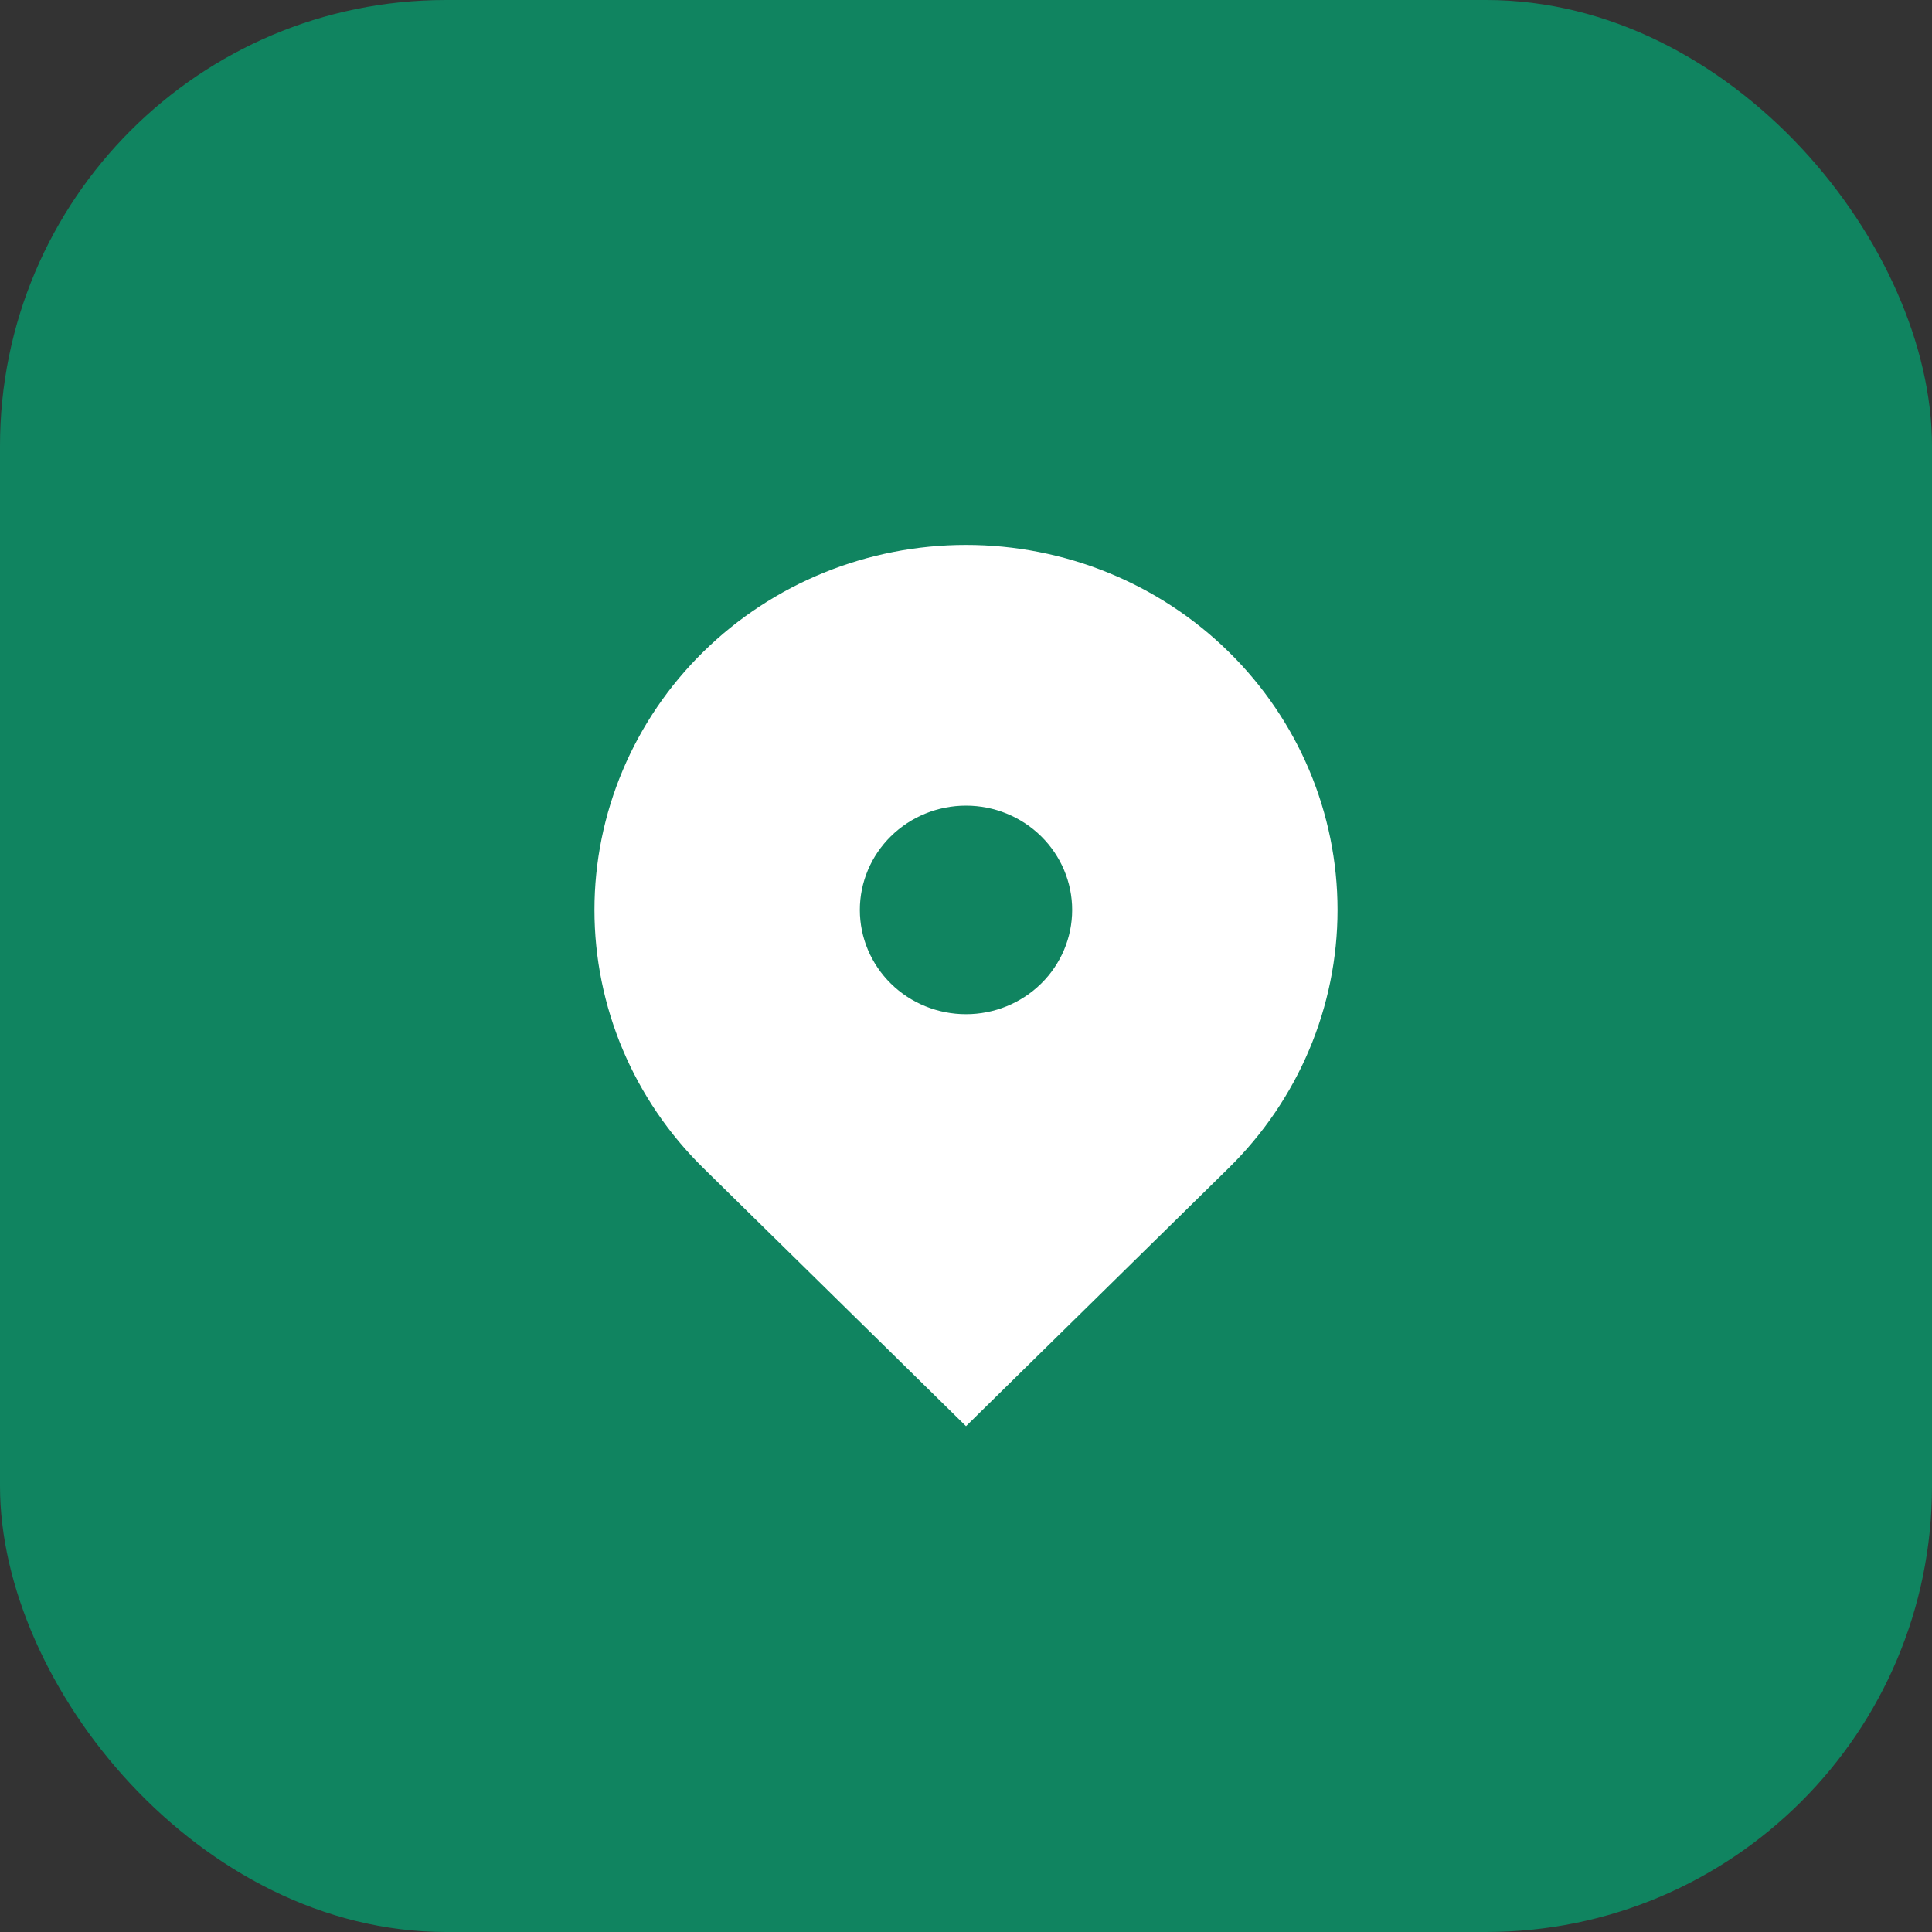
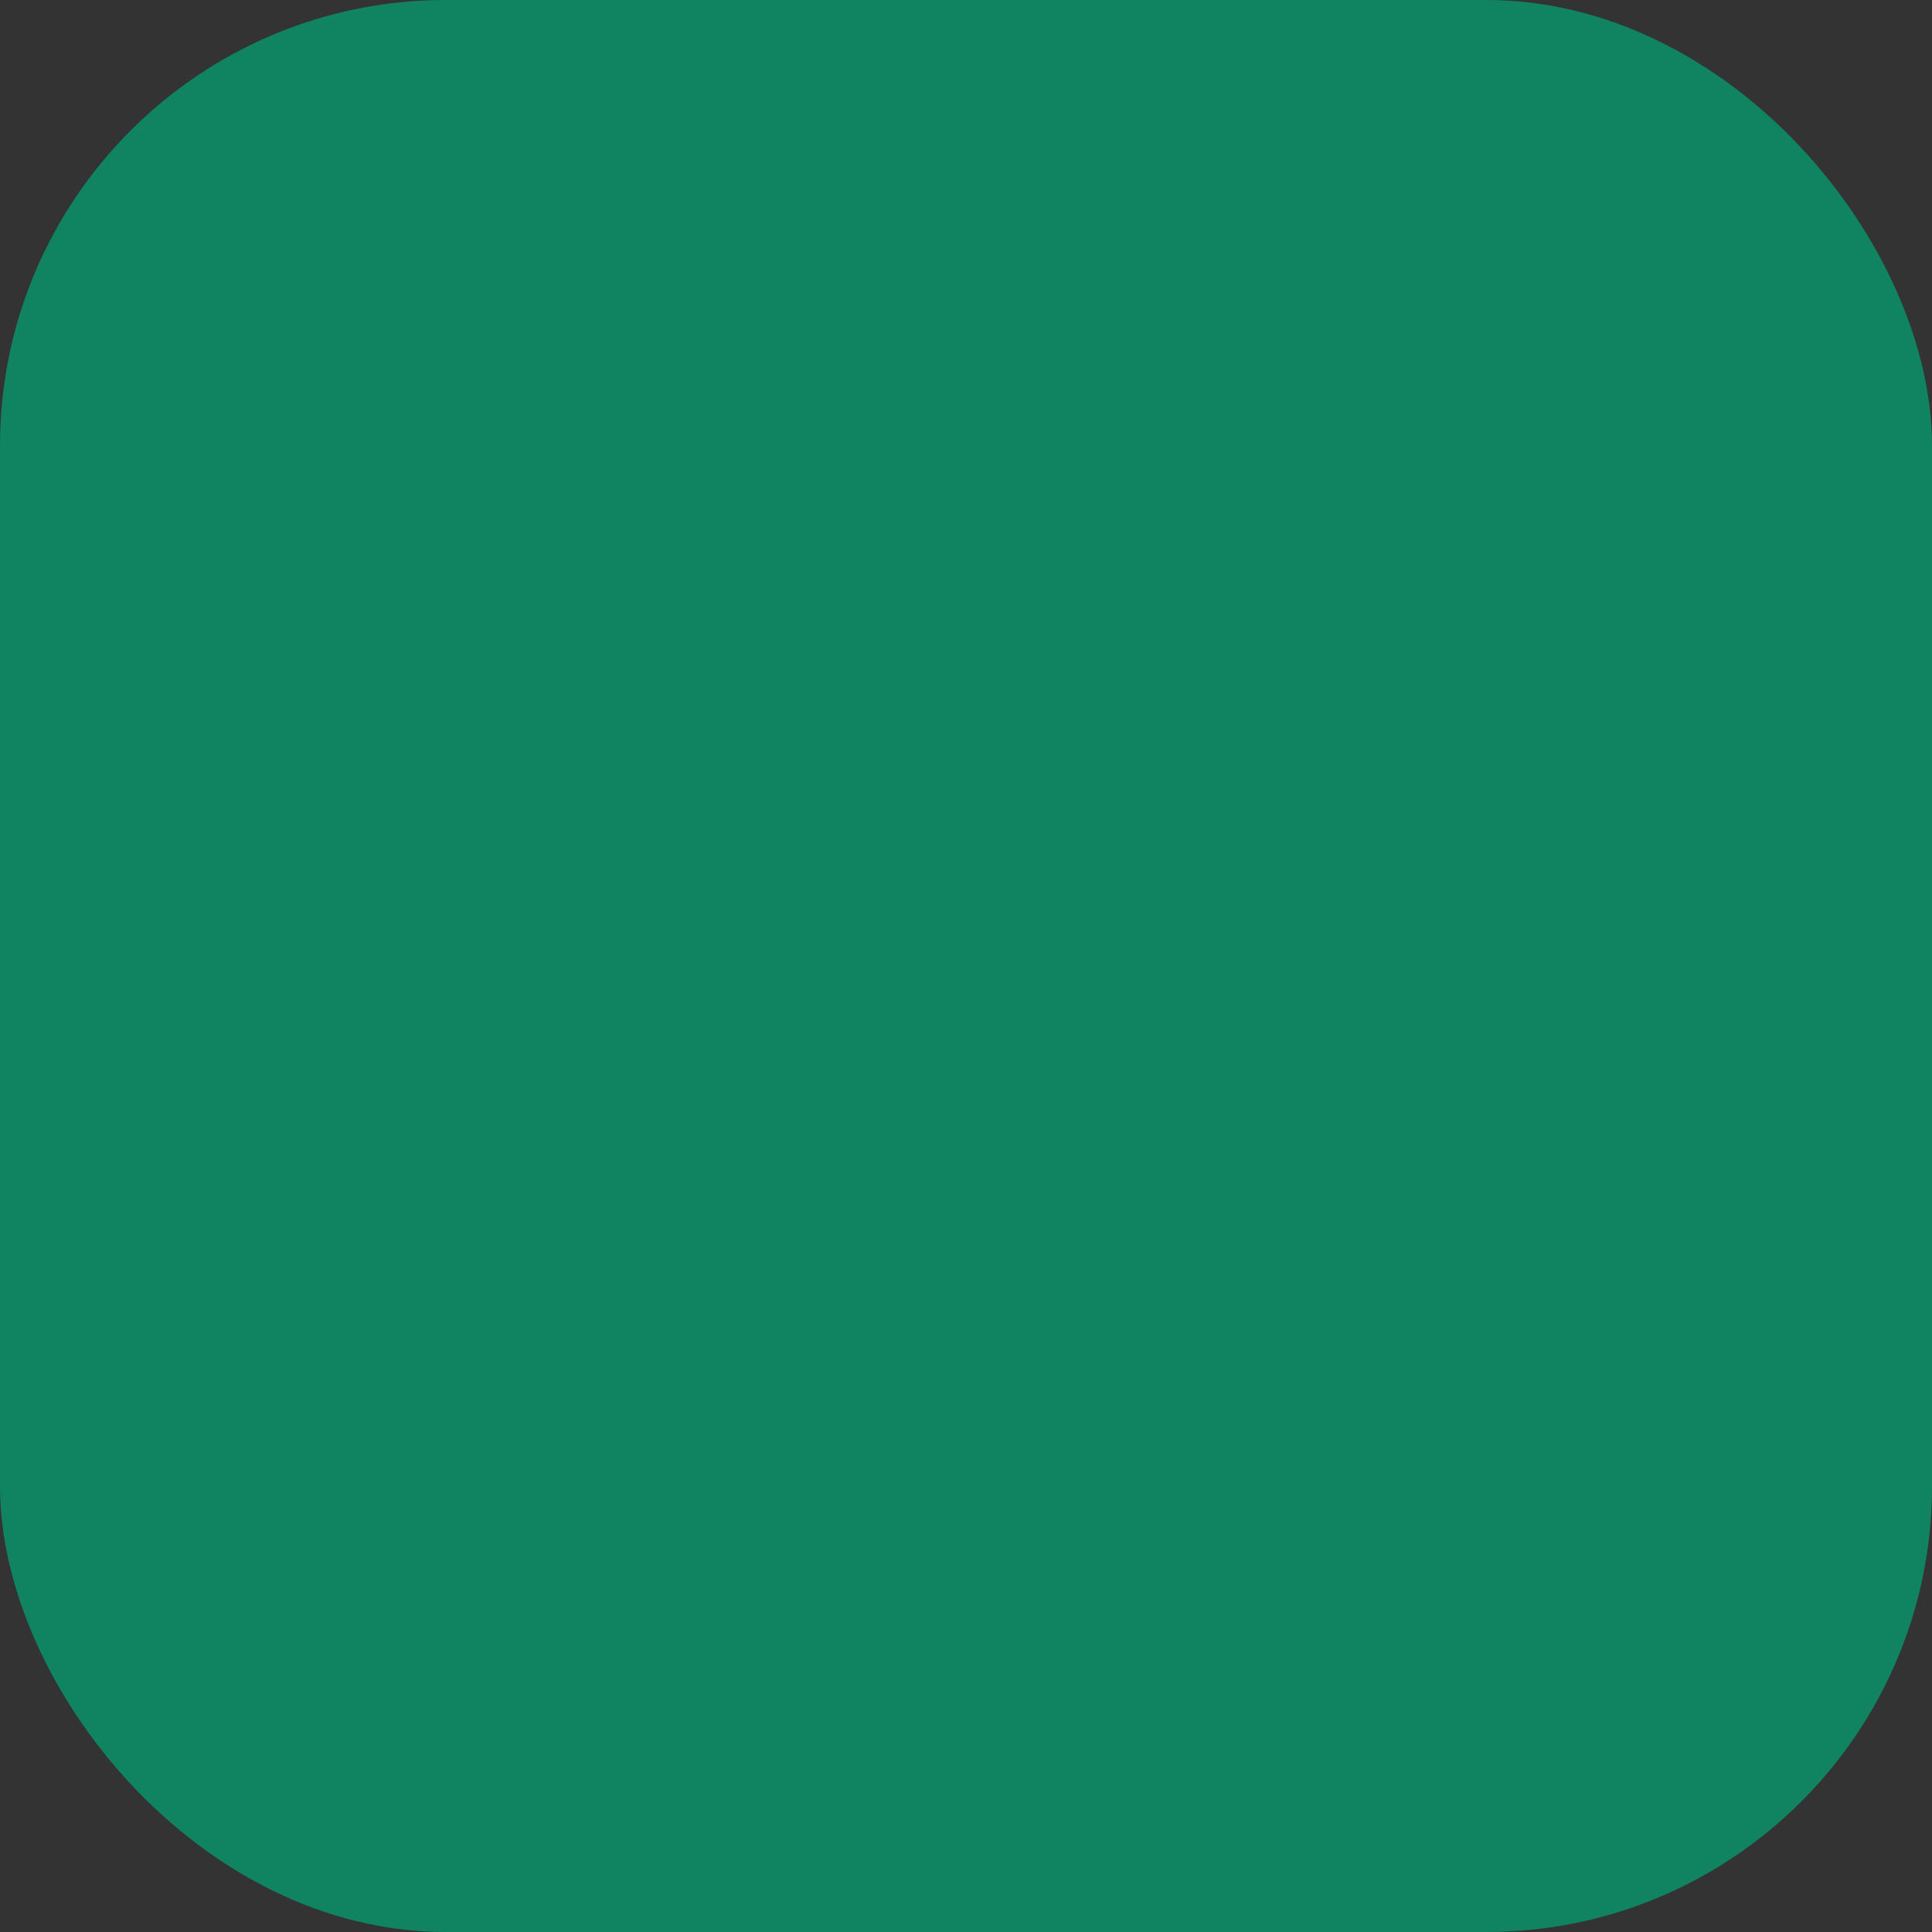
<svg xmlns="http://www.w3.org/2000/svg" width="39" height="39" viewBox="0 0 39 39" fill="none">
  <rect x="0" y="0" width="39" height="39" fill="#333333" stroke="none" />
  <rect width="39" height="39" rx="9" fill="#108460" />
-   <path fill-rule="evenodd" clip-rule="evenodd" d="M14.197 13.158C15.603 11.776 17.511 11 19.5 11C21.489 11 23.397 11.776 24.803 13.158C26.21 14.54 27 16.414 27 18.368C27 20.323 26.21 22.197 24.803 23.578L19.5 28.789L14.197 23.578C13.5 22.894 12.948 22.082 12.571 21.188C12.194 20.294 12 19.336 12 18.368C12 17.401 12.194 16.442 12.571 15.549C12.948 14.655 13.5 13.842 14.197 13.158ZM19.5 20.473C20.068 20.473 20.613 20.252 21.015 19.857C21.417 19.462 21.643 18.927 21.643 18.368C21.643 17.81 21.417 17.275 21.015 16.88C20.613 16.485 20.068 16.263 19.5 16.263C18.932 16.263 18.387 16.485 17.985 16.88C17.583 17.275 17.357 17.81 17.357 18.368C17.357 18.927 17.583 19.462 17.985 19.857C18.387 20.252 18.932 20.473 19.5 20.473Z" fill="white" />
</svg>